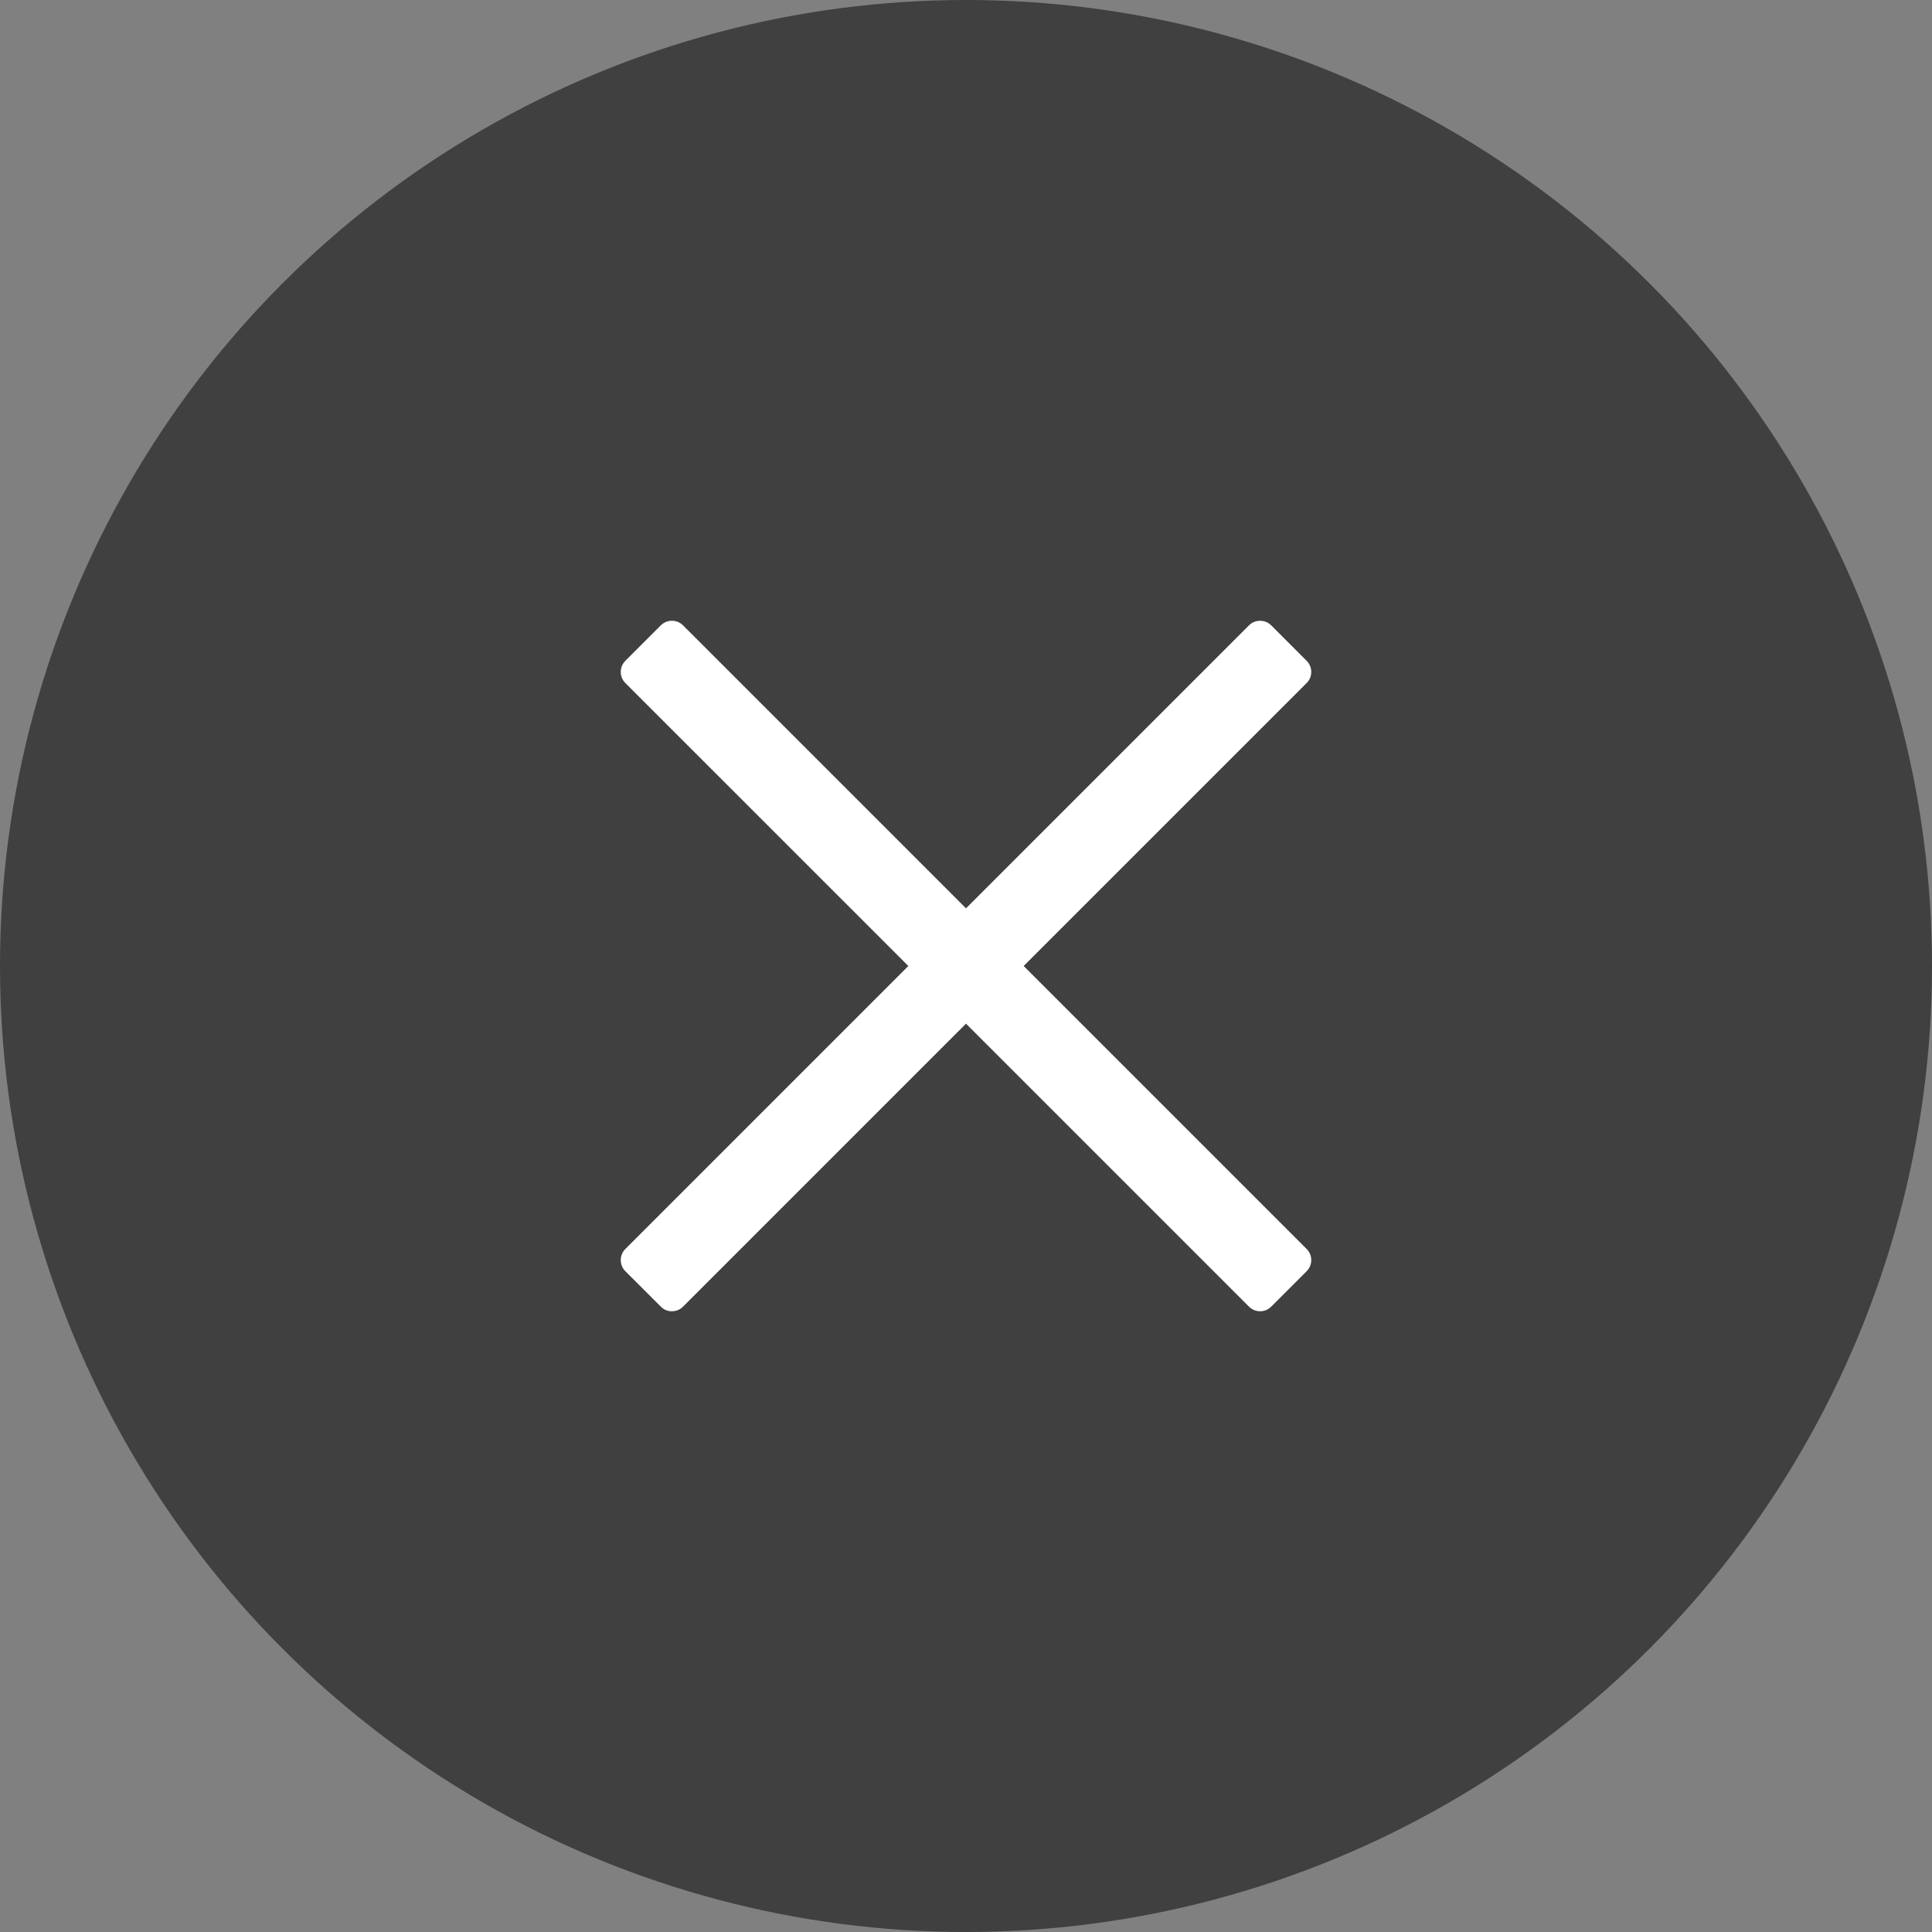
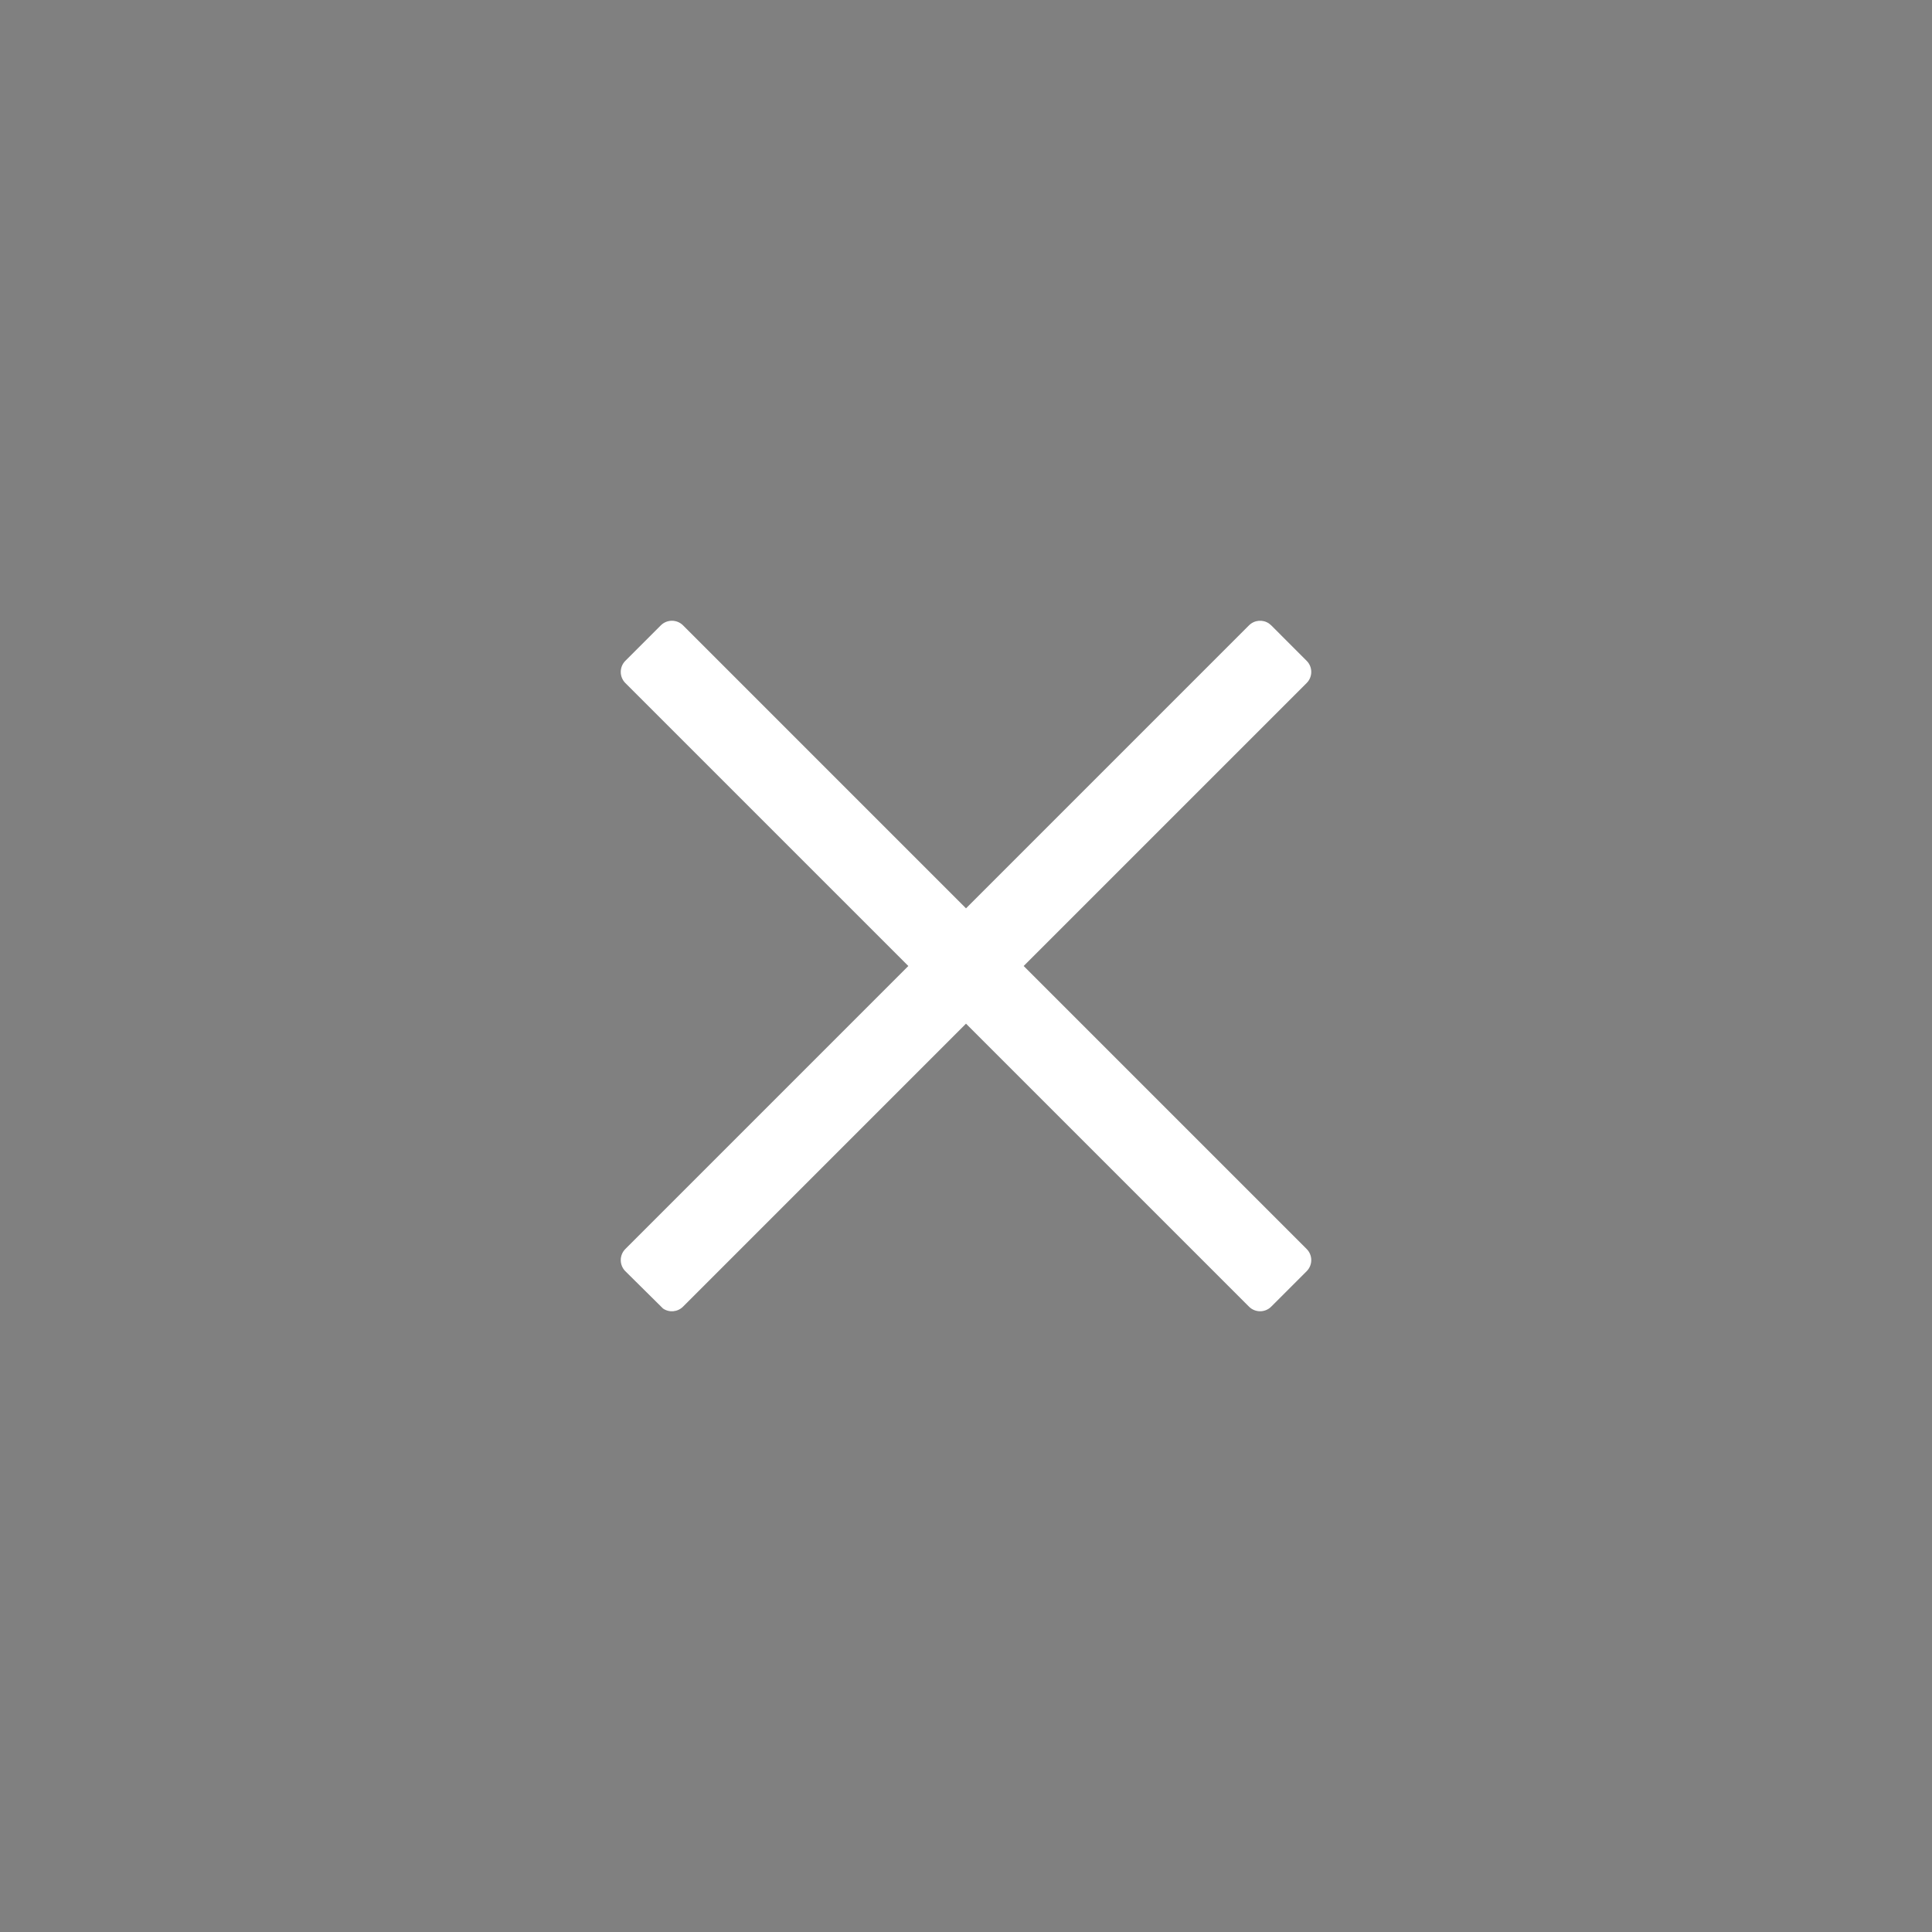
<svg xmlns="http://www.w3.org/2000/svg" xmlns:xlink="http://www.w3.org/1999/xlink" width="64px" height="64px" viewBox="0 0 64 64" version="1.1">
  <rect x="0" y="0" width="64" height="64" fill="#808080" stroke="none" />
  <title>关闭</title>
  <defs>
    <rect id="path-1" x="0" y="0" width="29.091" height="29.091" />
  </defs>
  <g id="页面-1" stroke="none" stroke-width="1" fill="none" fill-rule="evenodd">
    <g id="PrevailCloud-Design-图标集" transform="translate(-664, -3431)">
      <g id="关闭" transform="translate(664, 3431)">
-         <circle id="椭圆形" fill-opacity="0.5" fill="#000000" cx="32" cy="32" r="32" />
        <g transform="translate(17.455, 17.455)">
          <mask id="mask-2" fill="white">
            <use xlink:href="#path-1" />
          </mask>
          <g id="蒙版" />
-           <rect id="矩形" mask="url(#mask-2)" x="1.558" y="1.558" width="25.974" height="25.974" />
-           <path d="M5.171,3.26 L14.545,12.635 L23.92,3.26 C24.101,3.08 24.381,3.06 24.583,3.2 L24.655,3.26 L25.83,4.436 C26.033,4.639 26.033,4.968 25.83,5.171 L25.83,5.171 L16.455,14.545 L25.83,23.92 C26.033,24.123 26.033,24.452 25.83,24.655 L24.655,25.83 C24.452,26.033 24.123,26.033 23.92,25.83 L14.545,16.455 L5.171,25.83 C4.99,26.011 4.71,26.031 4.508,25.891 L4.436,25.83 L3.26,24.655 C3.058,24.452 3.058,24.123 3.26,23.92 L3.26,23.92 L12.635,14.545 L3.26,5.171 C3.058,4.968 3.058,4.639 3.26,4.436 L4.436,3.26 C4.639,3.058 4.968,3.058 5.171,3.26 Z" id="形状结合" fill="#FFFFFF" mask="url(#mask-2)" />
+           <path d="M5.171,3.26 L14.545,12.635 L23.92,3.26 C24.101,3.08 24.381,3.06 24.583,3.2 L24.655,3.26 L25.83,4.436 C26.033,4.639 26.033,4.968 25.83,5.171 L25.83,5.171 L16.455,14.545 L25.83,23.92 C26.033,24.123 26.033,24.452 25.83,24.655 L24.655,25.83 C24.452,26.033 24.123,26.033 23.92,25.83 L14.545,16.455 L5.171,25.83 C4.99,26.011 4.71,26.031 4.508,25.891 L3.26,24.655 C3.058,24.452 3.058,24.123 3.26,23.92 L3.26,23.92 L12.635,14.545 L3.26,5.171 C3.058,4.968 3.058,4.639 3.26,4.436 L4.436,3.26 C4.639,3.058 4.968,3.058 5.171,3.26 Z" id="形状结合" fill="#FFFFFF" mask="url(#mask-2)" />
        </g>
      </g>
    </g>
  </g>
</svg>